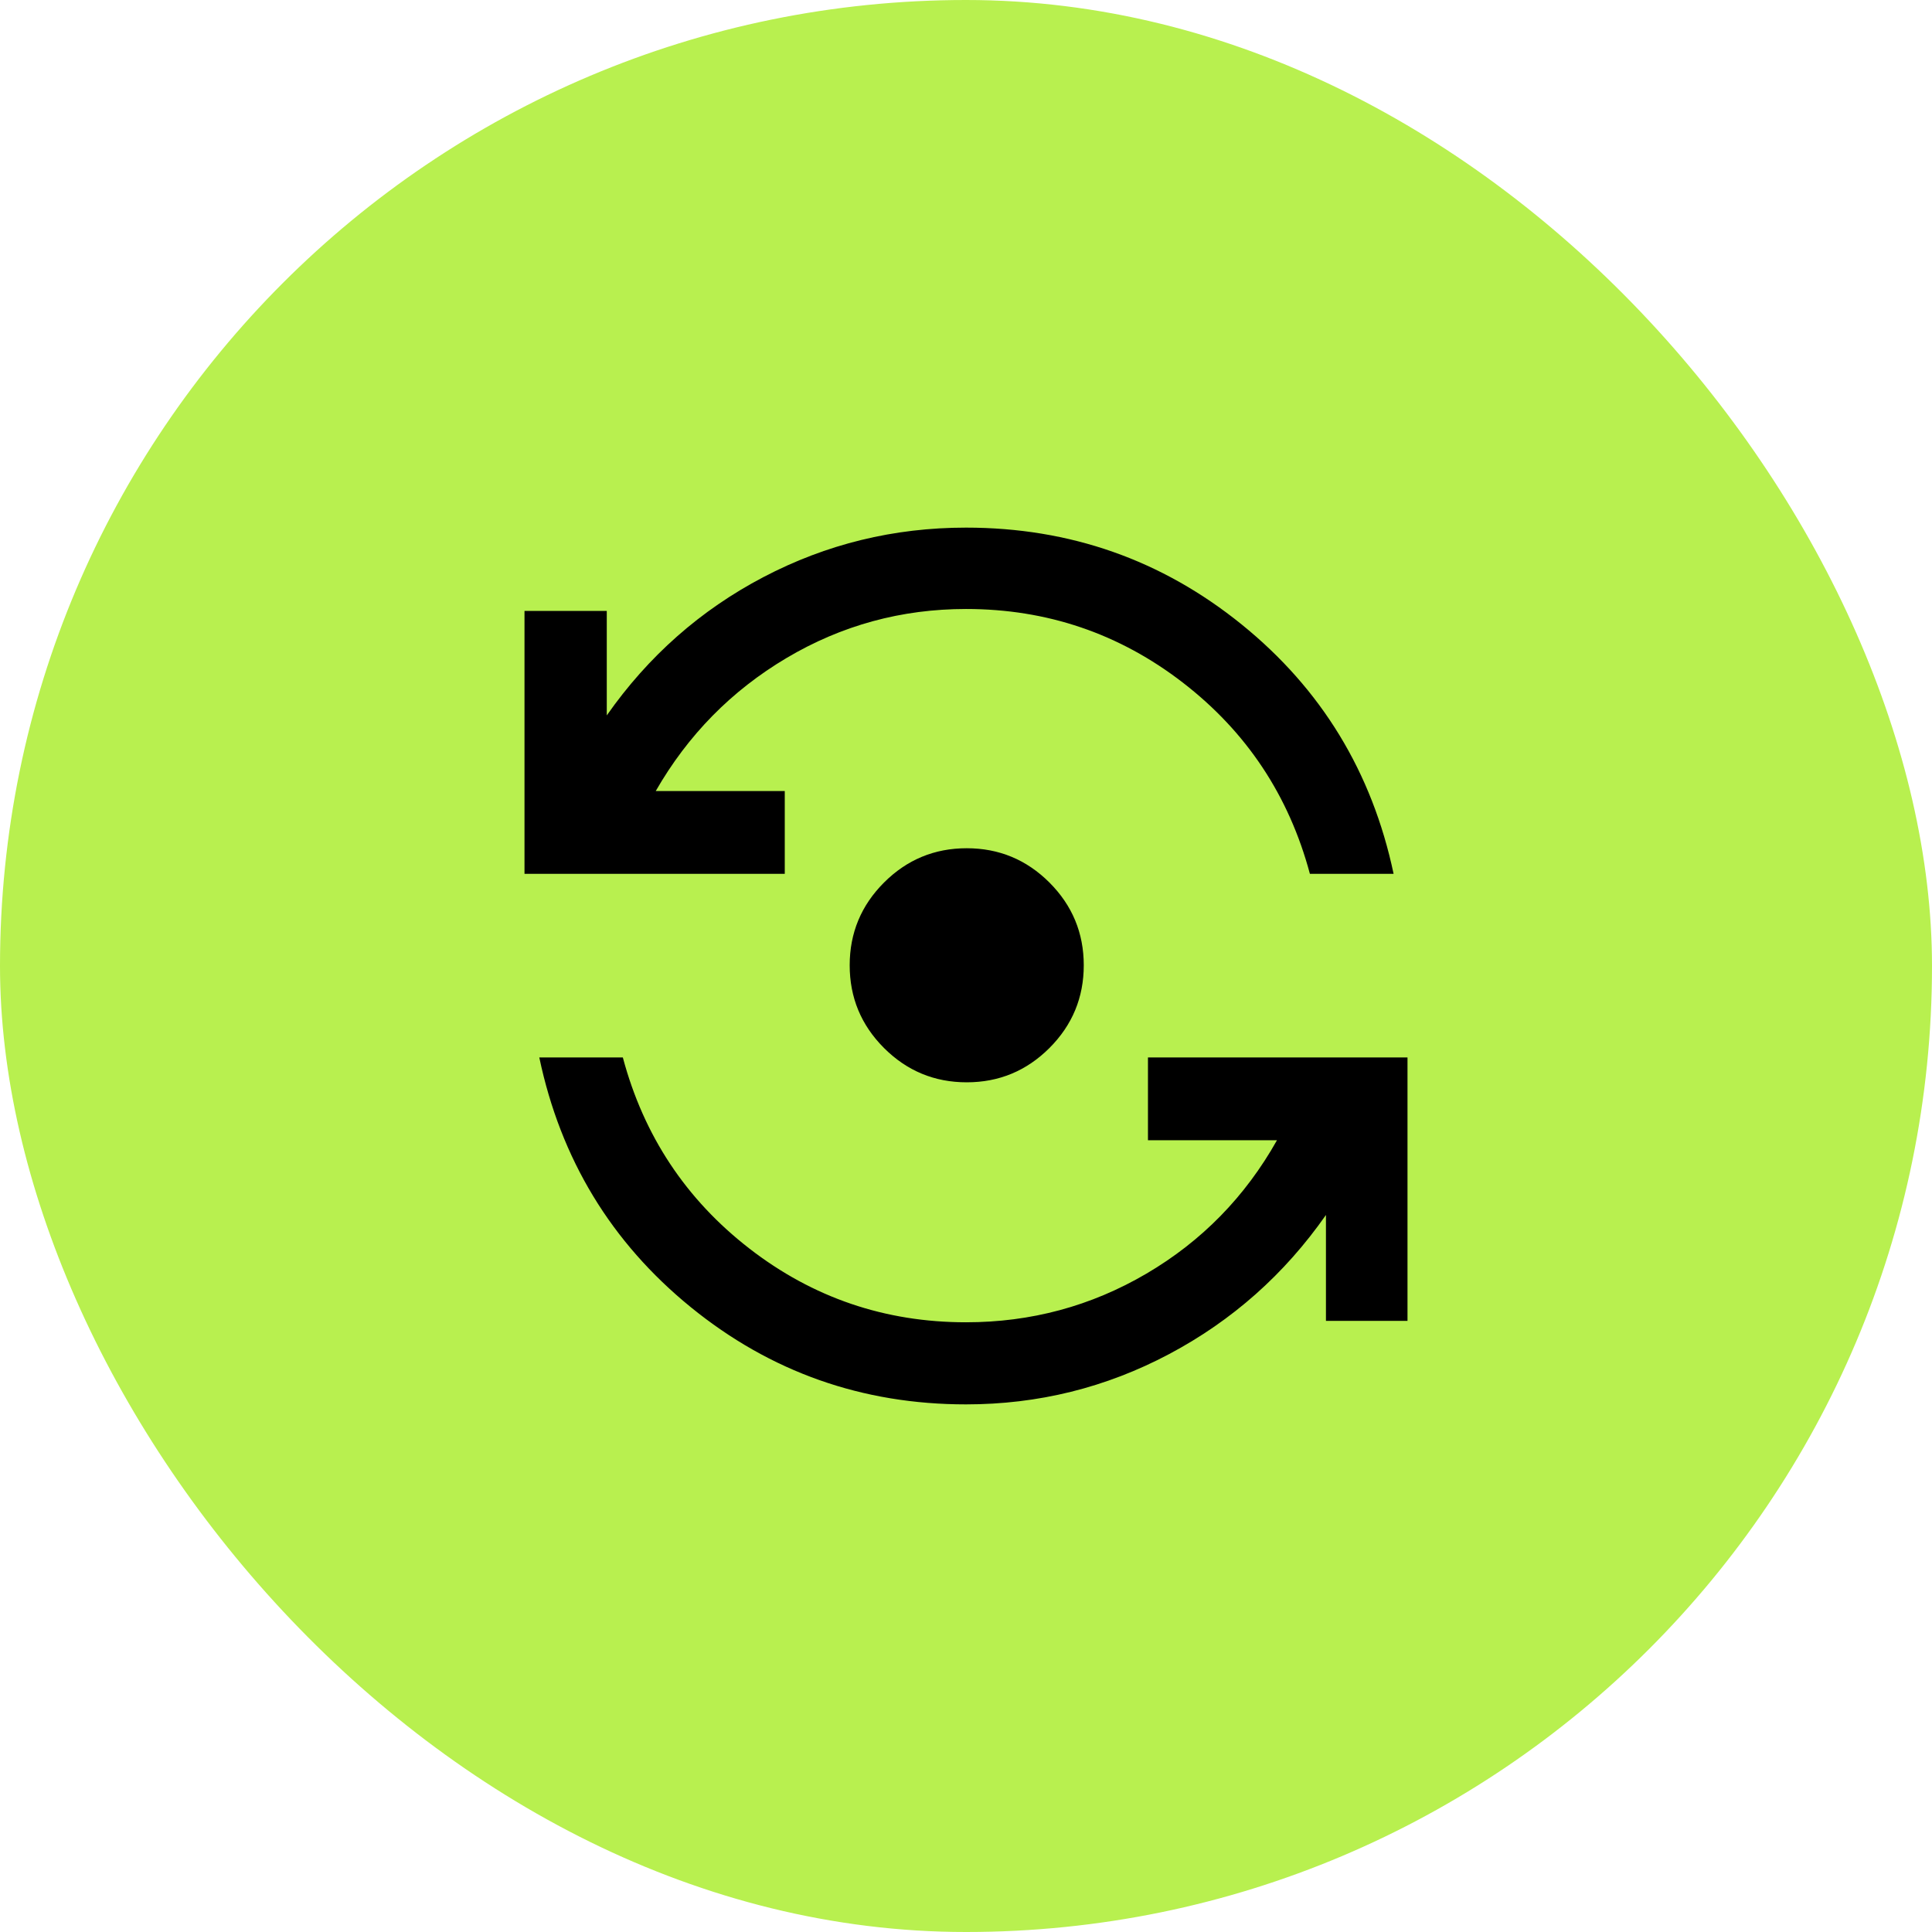
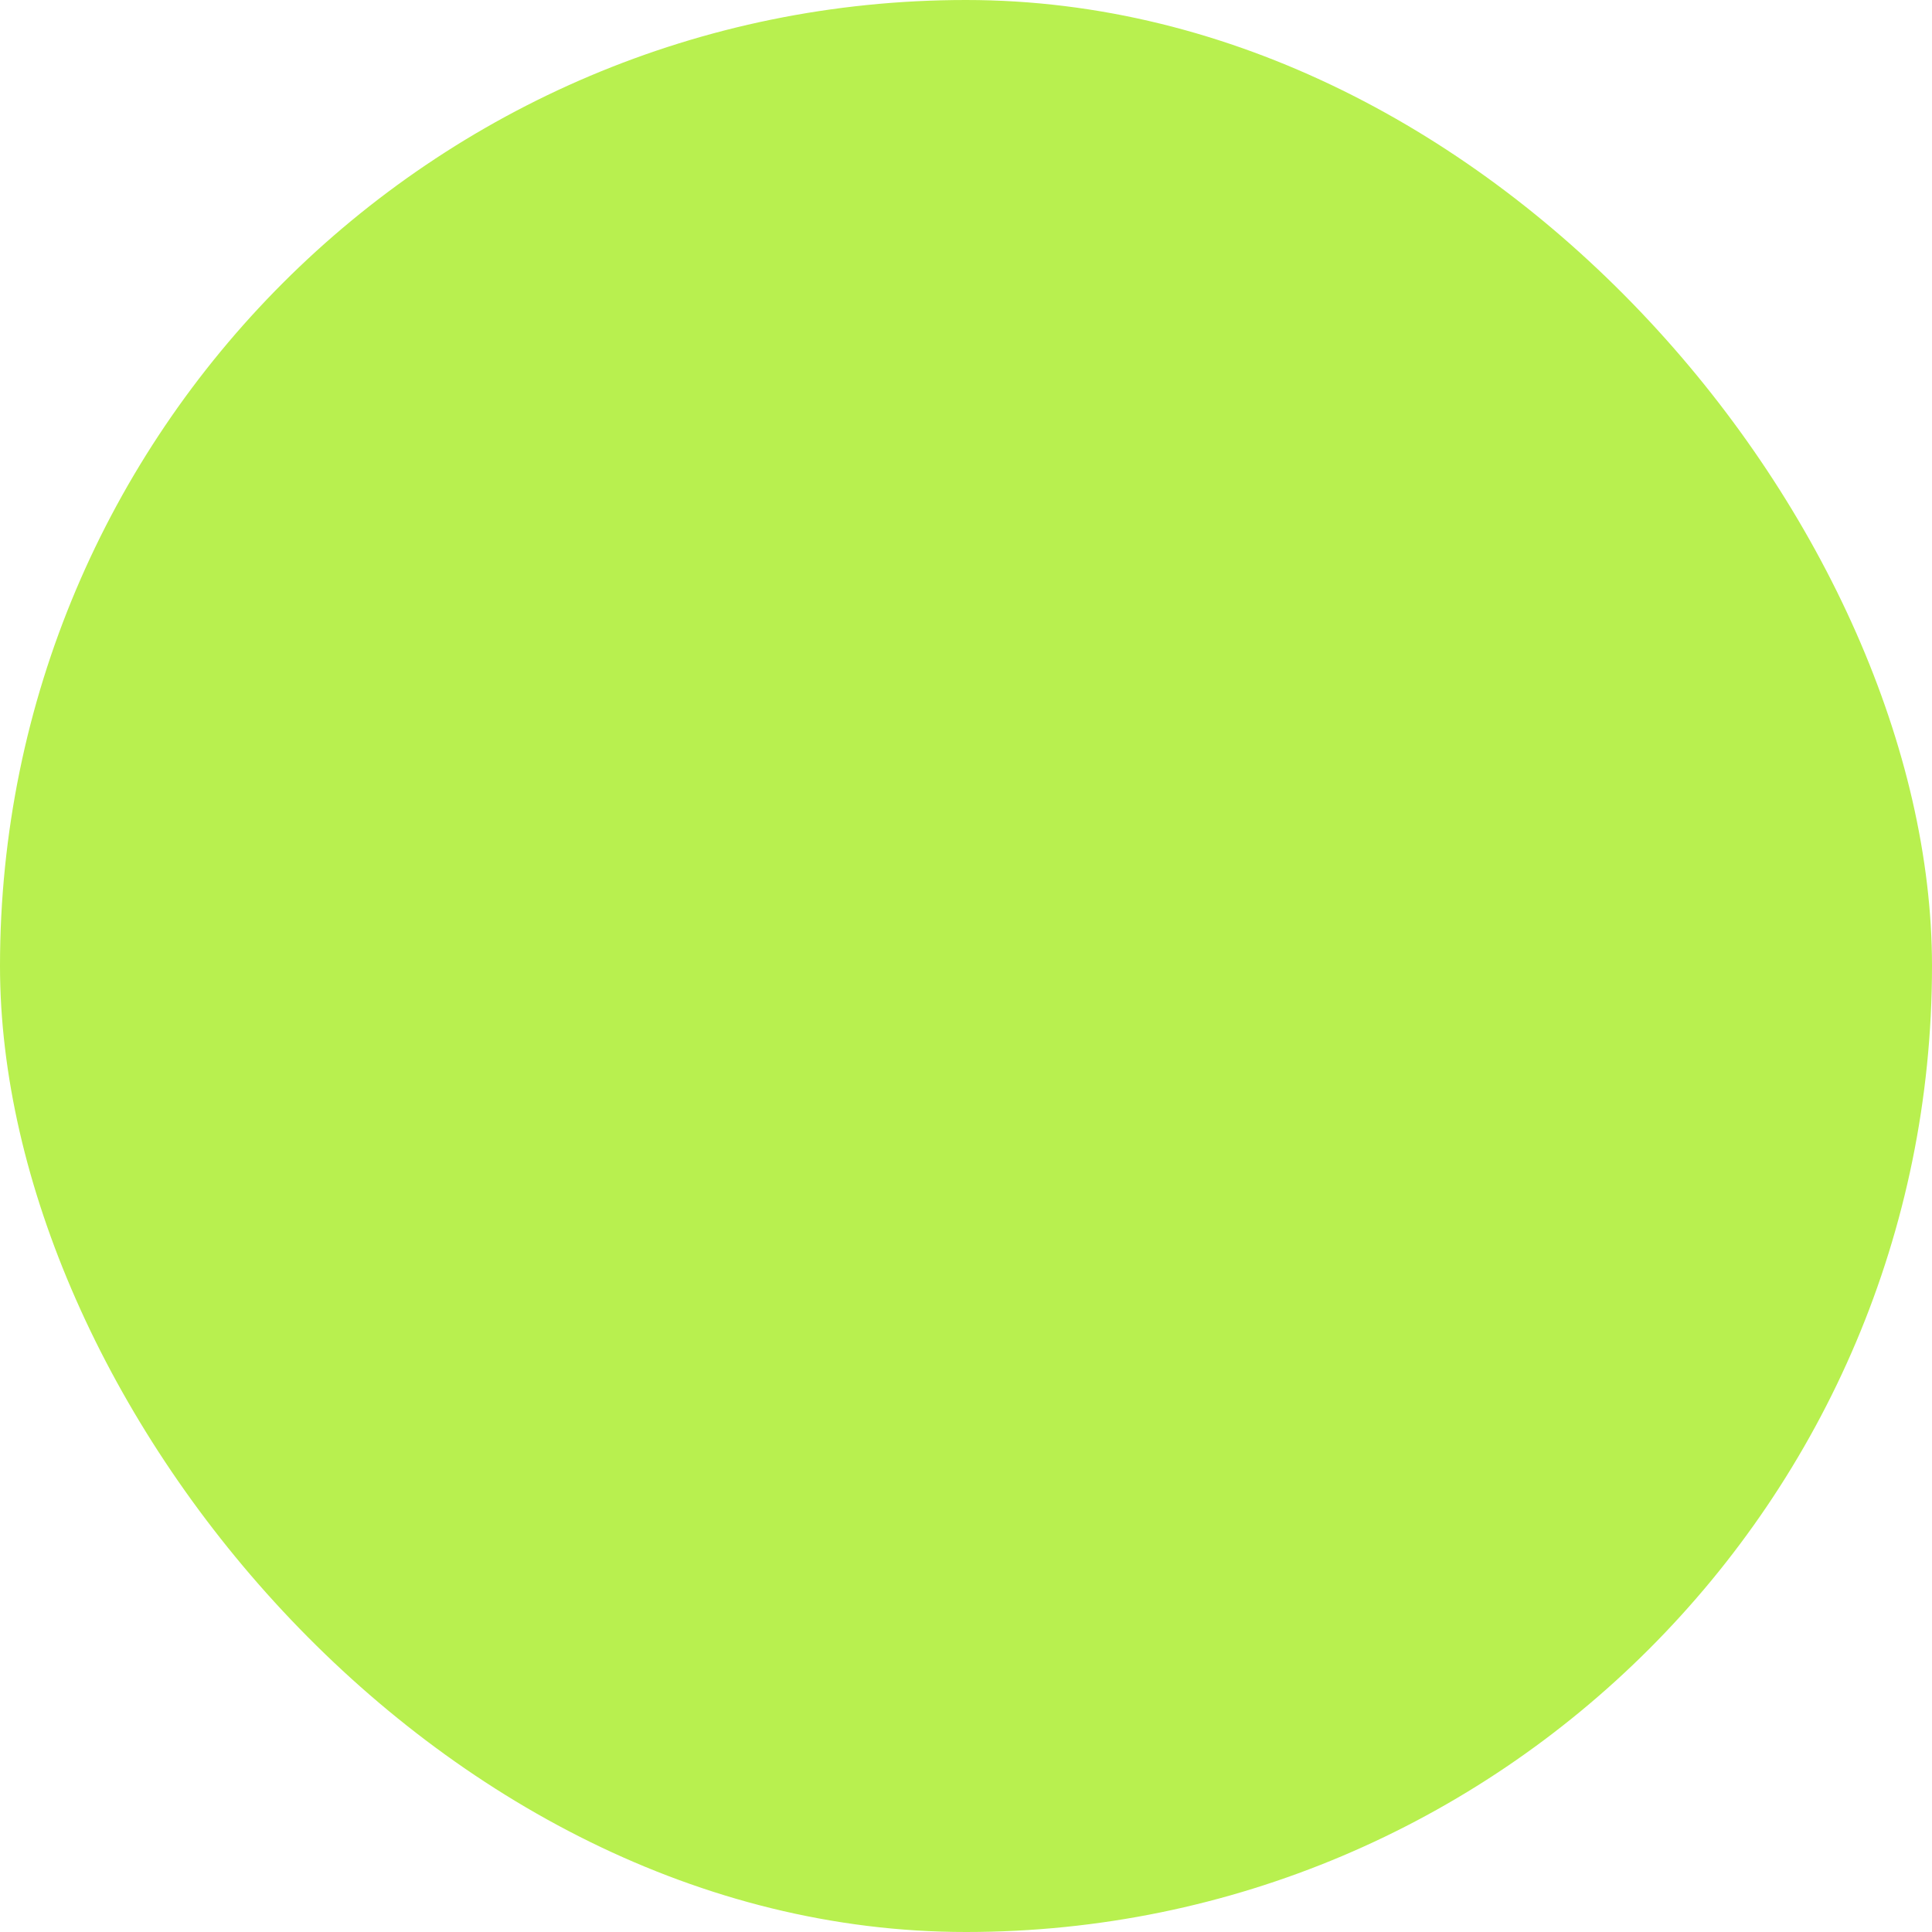
<svg xmlns="http://www.w3.org/2000/svg" width="104" height="104" viewBox="0 0 104 104" fill="none">
  <rect width="104" height="104" rx="52" fill="#B8F04F" />
  <mask id="mask0_583_1007" style="mask-type:alpha" maskUnits="userSpaceOnUse" x="24" y="24" width="56" height="56">
-     <rect x="24" y="24" width="56" height="56" fill="#D9D9D9" />
-   </mask>
+     </mask>
  <g mask="url(#mask0_583_1007)">
-     <path d="M52 75.598C46.411 75.598 41.474 73.854 37.187 70.367C32.901 66.879 30.182 62.397 29.03 56.922H33.527C34.652 61.133 36.923 64.562 40.339 67.209C43.755 69.856 47.642 71.179 52 71.179C55.499 71.179 58.736 70.307 61.711 68.561C64.686 66.816 67.029 64.422 68.74 61.38H61.795V56.922H75.766V71.104H71.376V65.402C69.144 68.594 66.328 71.092 62.928 72.894C59.527 74.697 55.884 75.598 52 75.598ZM52.039 58.261C50.302 58.261 48.818 57.645 47.586 56.414C46.355 55.182 45.739 53.698 45.739 51.961C45.739 50.224 46.355 48.74 47.586 47.508C48.818 46.277 50.302 45.661 52.039 45.661C53.776 45.661 55.26 46.277 56.492 47.508C57.723 48.74 58.339 50.224 58.339 51.961C58.339 53.698 57.723 55.182 56.492 56.414C55.26 57.645 53.776 58.261 52.039 58.261ZM28.234 47.039V32.887H32.663V38.51C34.895 35.325 37.705 32.843 41.092 31.067C44.48 29.29 48.116 28.402 52 28.402C57.596 28.402 62.542 30.139 66.838 33.614C71.133 37.089 73.86 41.564 75.018 47.039H70.512C69.383 42.827 67.106 39.398 63.681 36.752C60.255 34.105 56.361 32.782 52 32.782C48.525 32.782 45.305 33.661 42.341 35.419C39.377 37.178 37.03 39.565 35.299 42.581H42.244V47.039H28.234Z" fill="black" />
-   </g>
+     </g>
</svg>